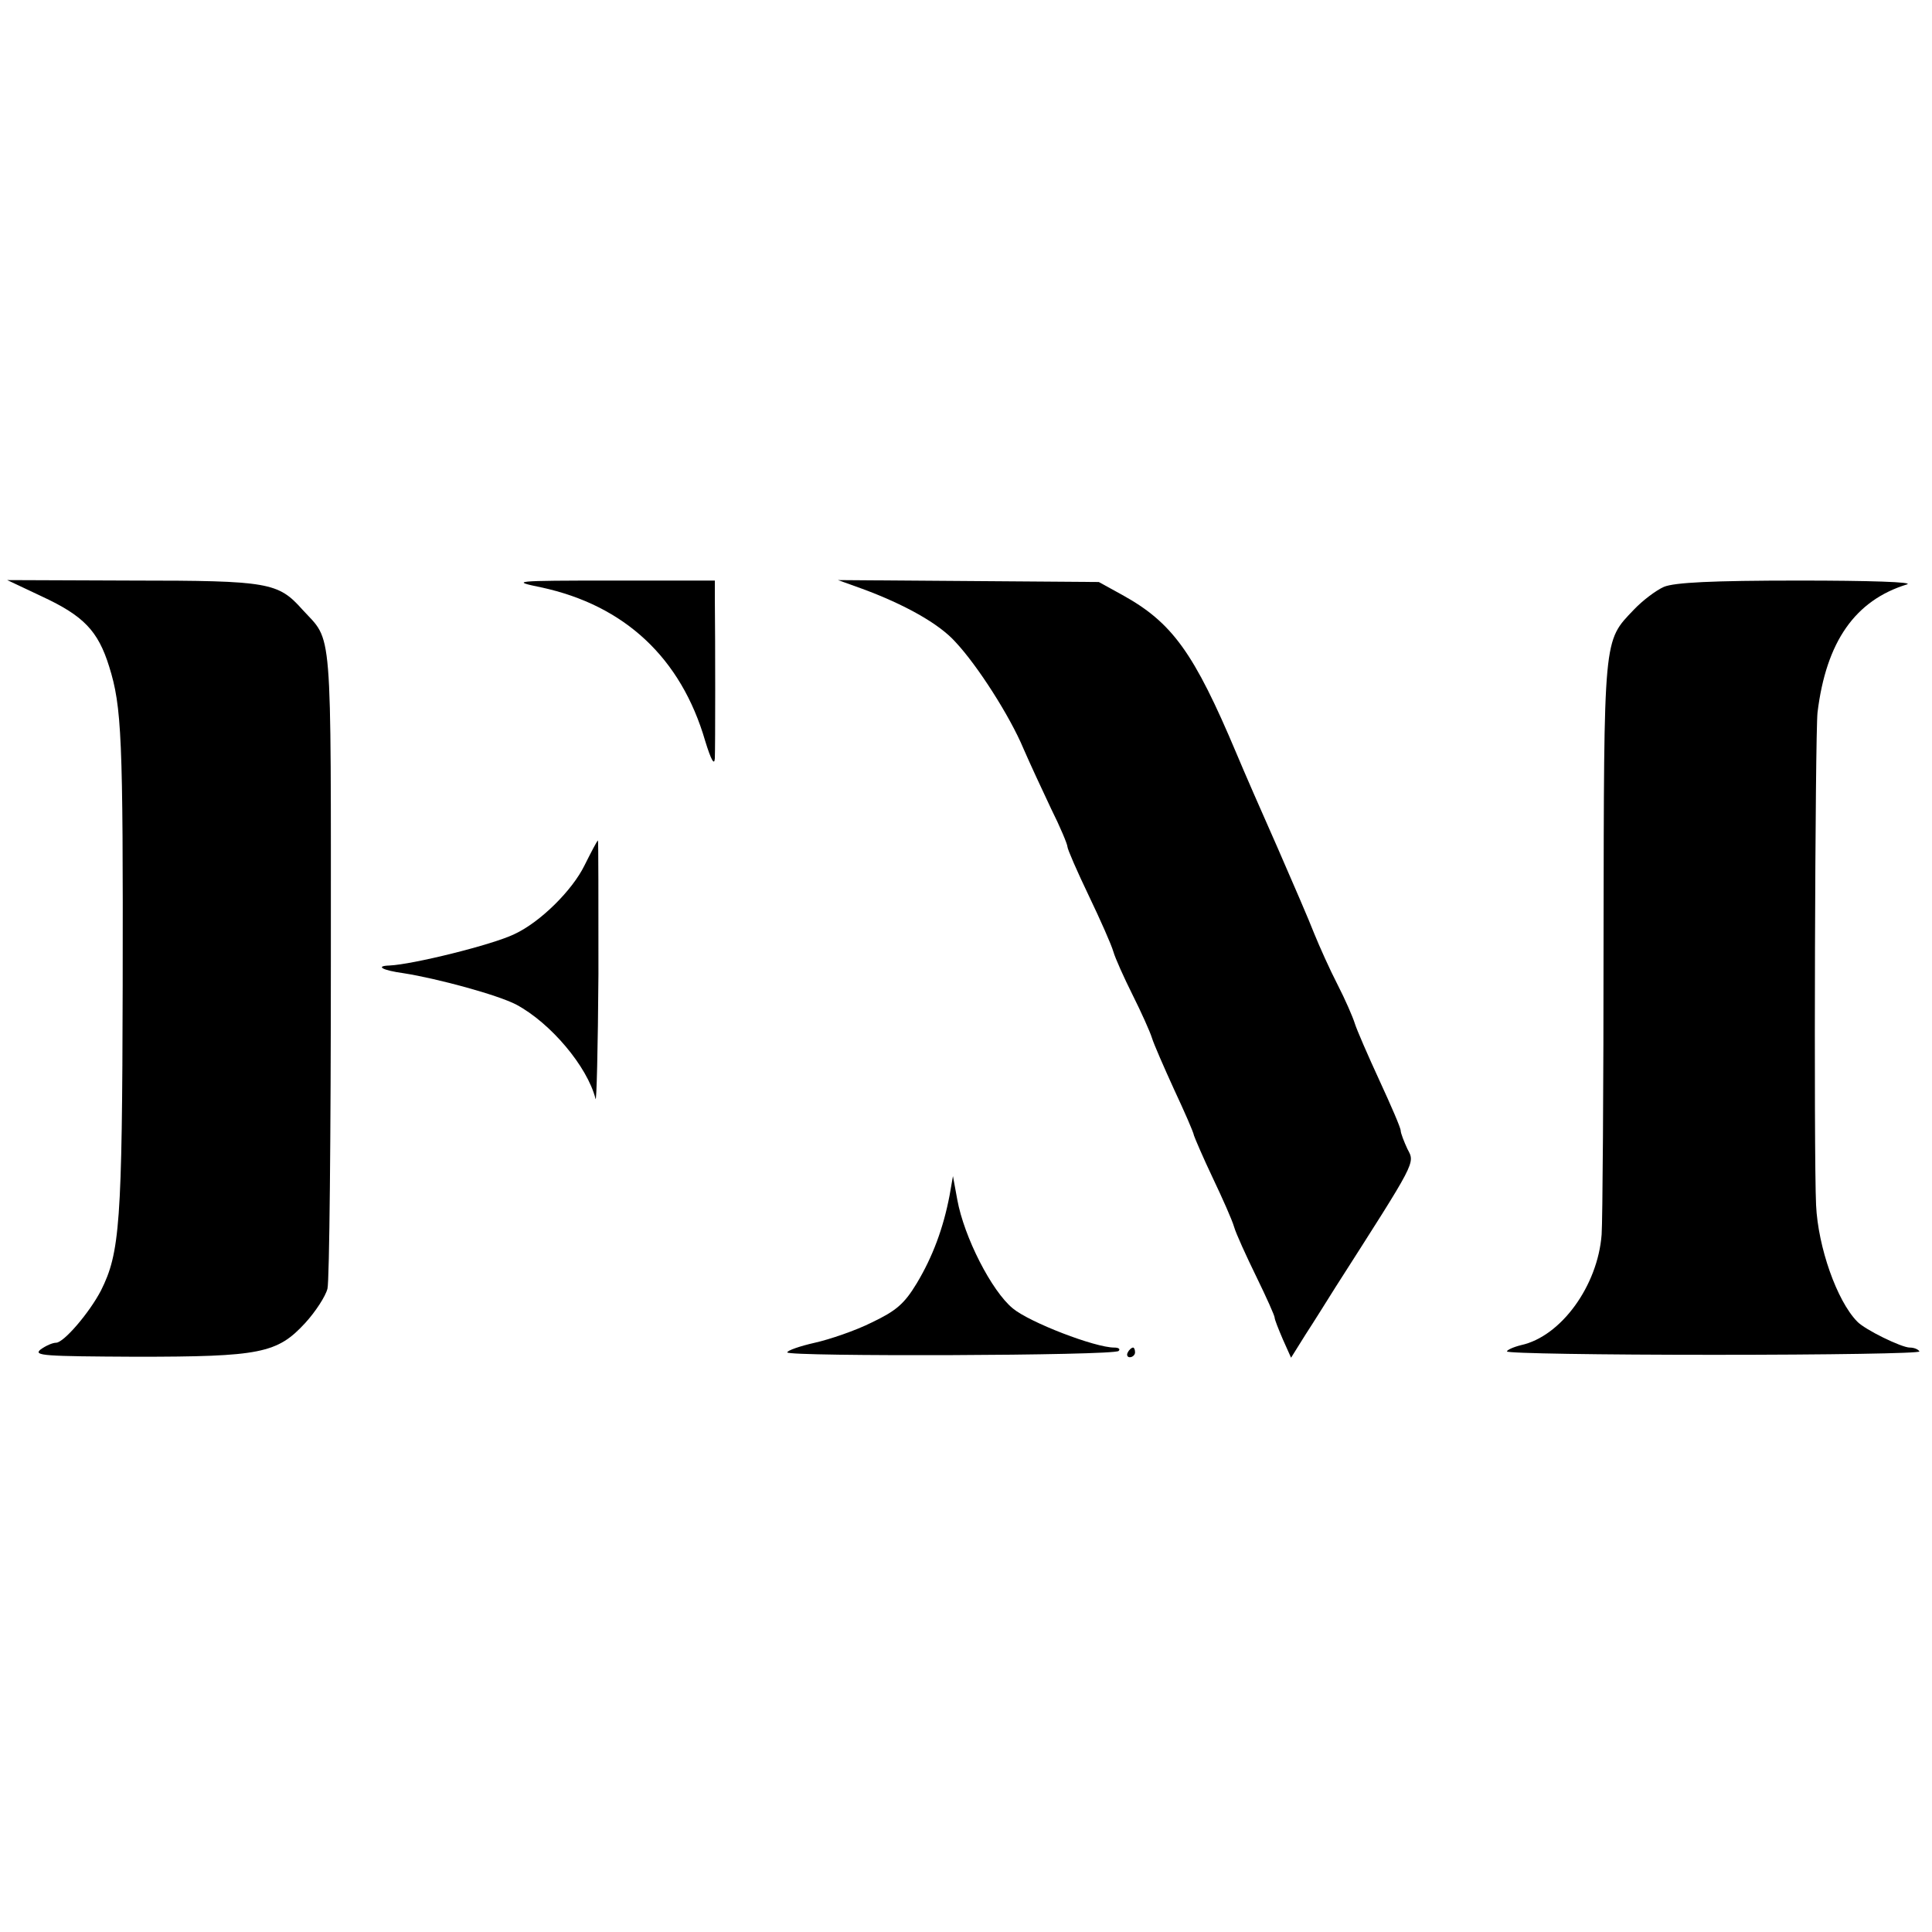
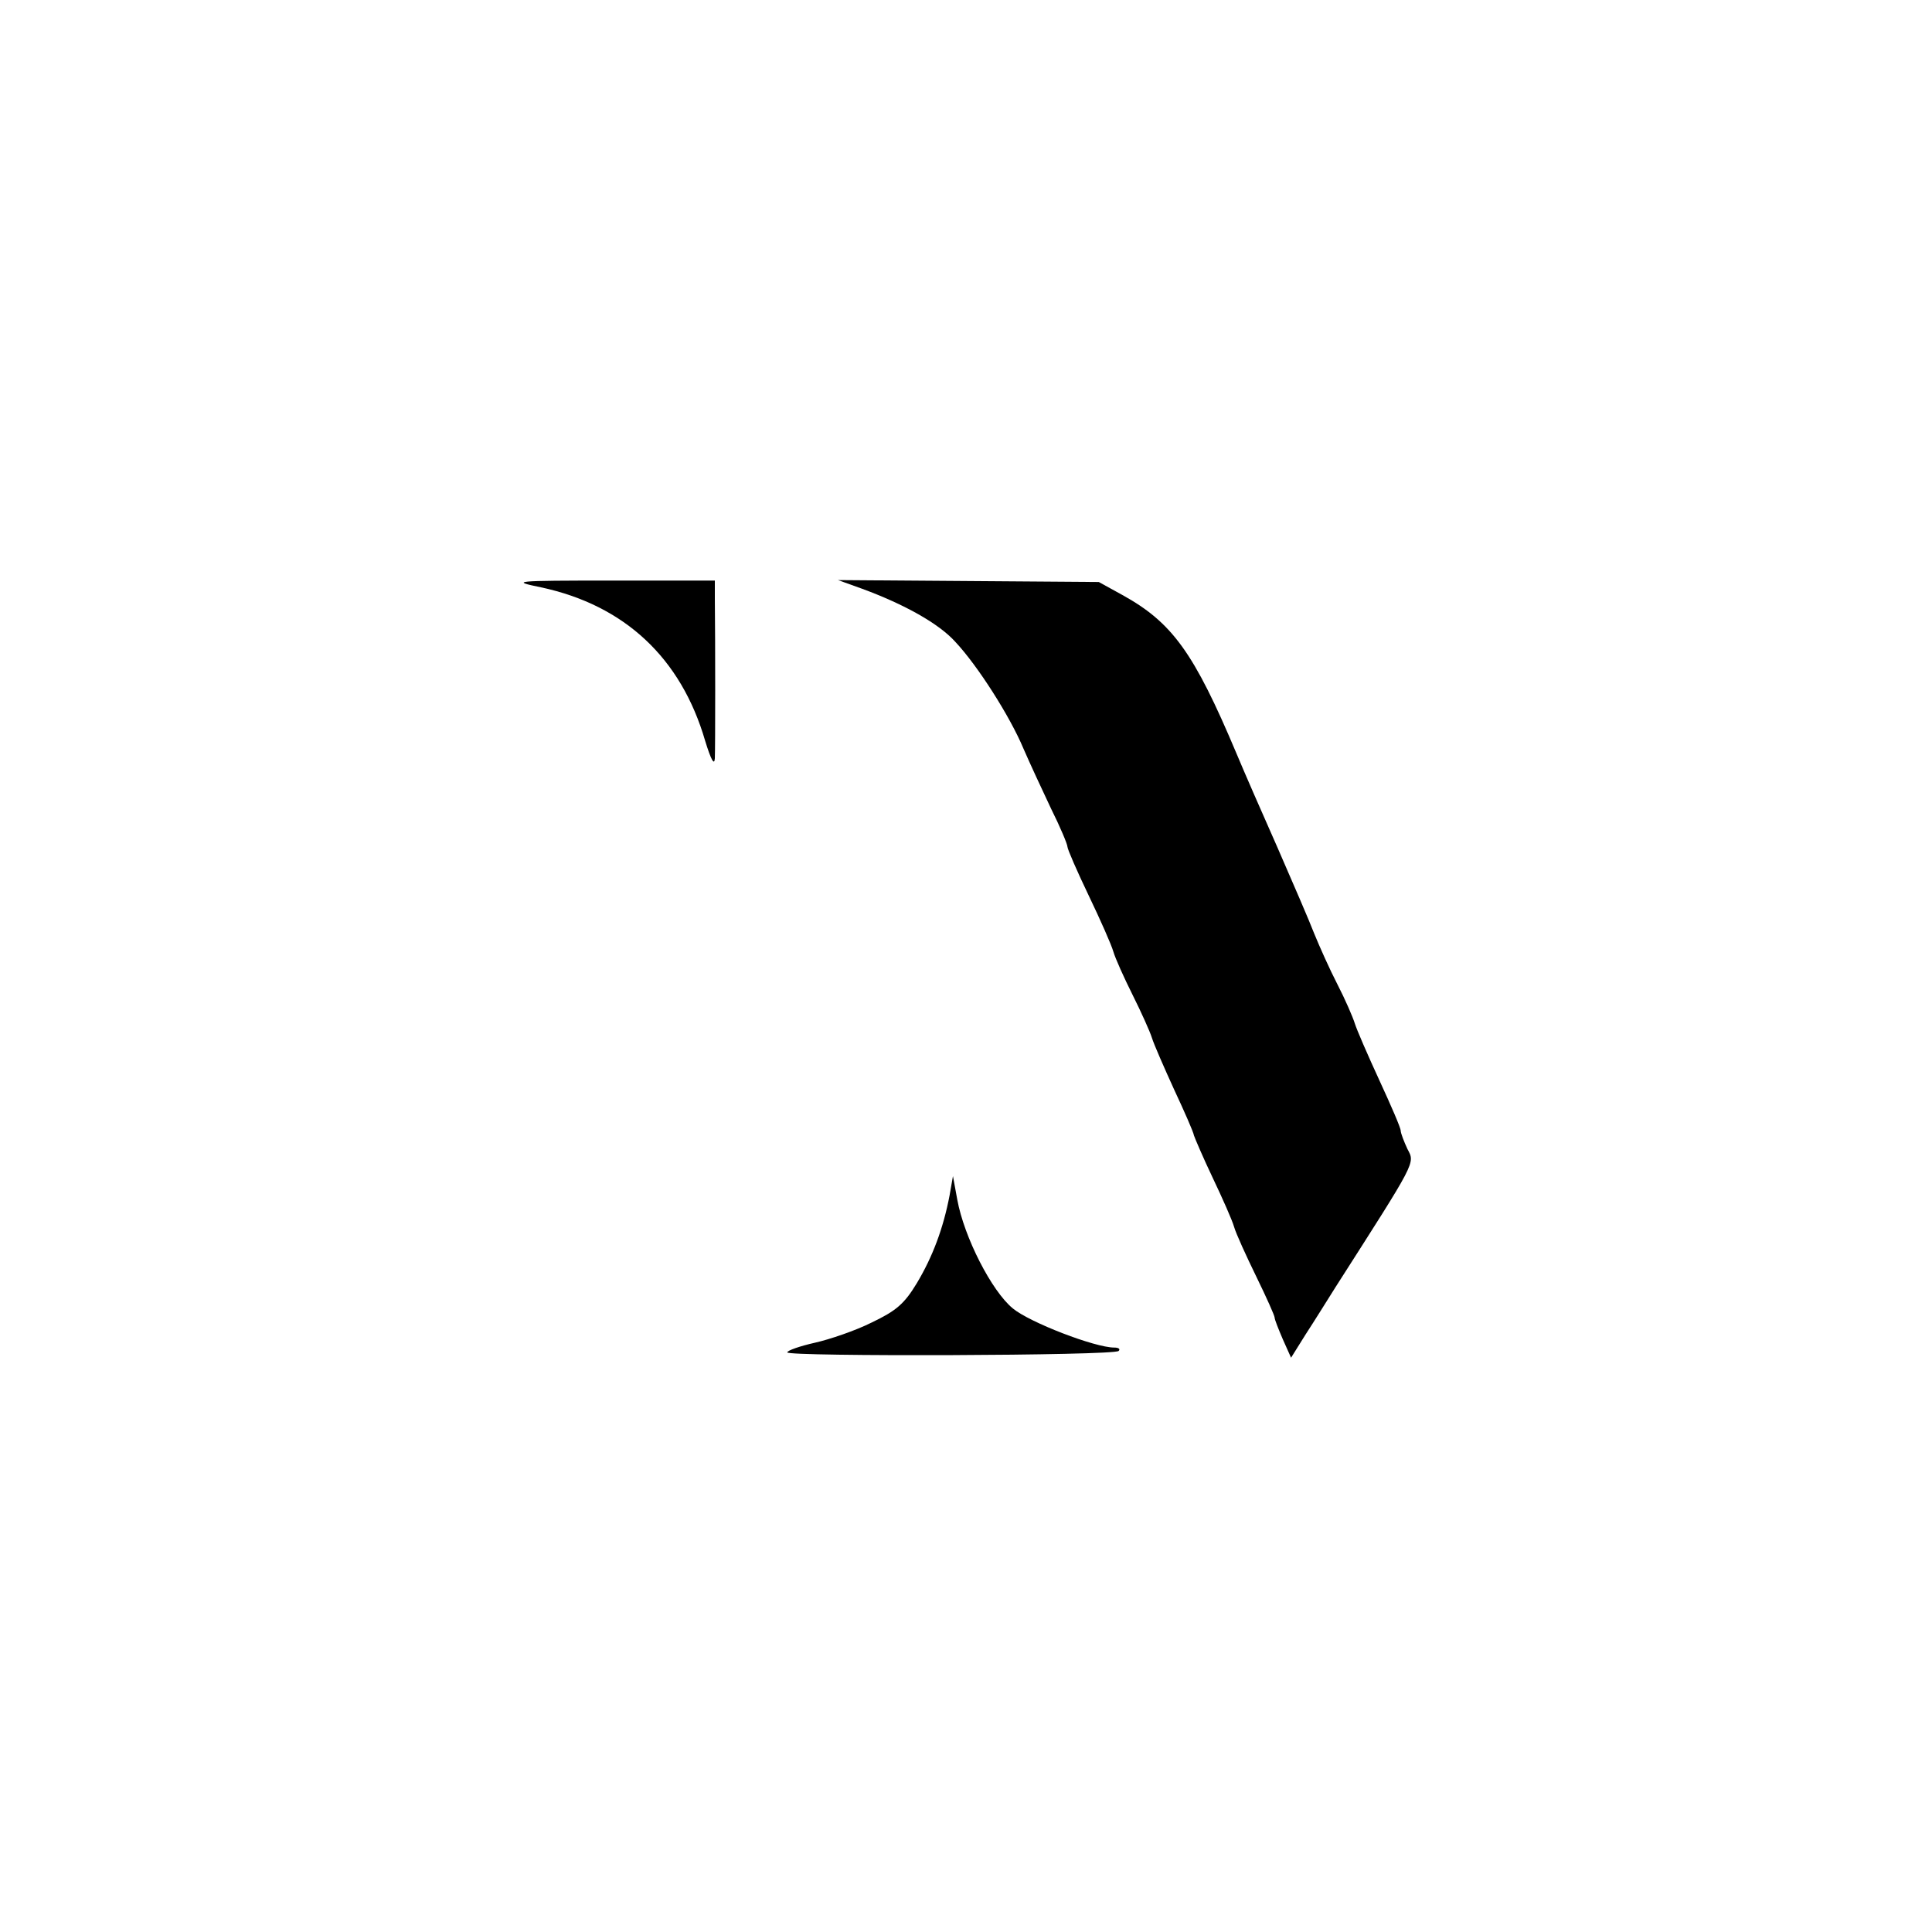
<svg xmlns="http://www.w3.org/2000/svg" version="1.0" width="400pt" height="400pt" viewBox="0 0 400 400" preserveAspectRatio="xMidYMid meet">
  <g transform="translate(0,400) scale(0.1,-0.1)" fill="#000000" stroke="none">
-     <path d="M87 2765 c86 -40 116 -71 139 -145 26 -83 29 -146 28 -660 -1 -494 -6 -554 -45 -632 -24 -46 -77 -108 -93 -108 -7 0 -21 -6 -32 -14 -16 -13 8 -14 198 -15 257 0 292 7 350 70 21 23 42 55 46 71 4 16 7 321 7 677 0 711 4 660 -59 729 -50 56 -69 60 -351 60 l-260 1 72 -34z" />
    <path d="M1120 2784 c173 -37 290 -146 340 -318 12 -39 19 -52 20 -36 1 23 1 240 0 331 l0 37 -212 0 c-207 0 -211 -1 -148 -14z" />
    <path d="M1785 2781 c87 -32 159 -72 193 -110 46 -49 113 -154 141 -221 13 -30 39 -86 57 -124 19 -38 34 -74 34 -79 0 -5 20 -51 44 -101 24 -50 47 -102 51 -116 4 -14 22 -54 40 -90 18 -36 36 -76 40 -89 4 -13 25 -61 46 -107 21 -45 40 -88 41 -95 2 -6 19 -46 39 -88 20 -42 40 -87 44 -101 4 -14 25 -60 46 -103 21 -43 38 -81 38 -85 0 -4 8 -24 17 -45 l17 -38 30 48 c17 26 45 71 62 98 168 263 165 256 149 286 -7 15 -14 33 -14 38 0 6 -20 52 -44 104 -24 52 -47 105 -51 118 -4 13 -20 50 -36 81 -16 31 -37 78 -48 105 -10 26 -45 107 -76 178 -32 72 -70 159 -85 195 -88 209 -133 271 -236 328 l-49 27 -270 2 -270 2 50 -18z" />
-     <path d="M3445 2785 c-16 -7 -44 -28 -62 -47 -64 -67 -62 -51 -63 -676 0 -312 -2 -590 -4 -618 -8 -106 -84 -211 -167 -229 -16 -4 -29 -10 -29 -13 0 -4 193 -7 429 -7 236 0 427 3 425 7 -3 5 -12 8 -20 8 -17 0 -93 37 -109 54 -42 43 -81 154 -85 241 -5 106 -2 976 3 1020 18 147 78 232 185 265 16 5 -78 8 -223 8 -182 0 -258 -4 -280 -13z" />
-     <path d="M1210 2208 c-25 -51 -91 -117 -145 -142 -45 -22 -211 -63 -259 -65 -30 -1 -14 -10 30 -16 70 -11 195 -45 233 -65 71 -38 147 -128 164 -195 2 -11 5 105 6 258 0 152 0 277 -1 277 -2 -1 -14 -24 -28 -52z" />
    <path d="M1966 1525 c-13 -68 -35 -127 -68 -182 -26 -43 -43 -57 -93 -81 -34 -17 -87 -35 -118 -42 -31 -7 -57 -16 -57 -20 0 -9 677 -7 686 3 4 4 0 7 -9 7 -40 0 -175 52 -210 81 -44 36 -101 148 -115 225 l-9 49 -7 -40z" />
-     <path d="M2335 1200 c-3 -5 -1 -10 4 -10 6 0 11 5 11 10 0 6 -2 10 -4 10 -3 0 -8 -4 -11 -10z" />
  </g>
</svg>